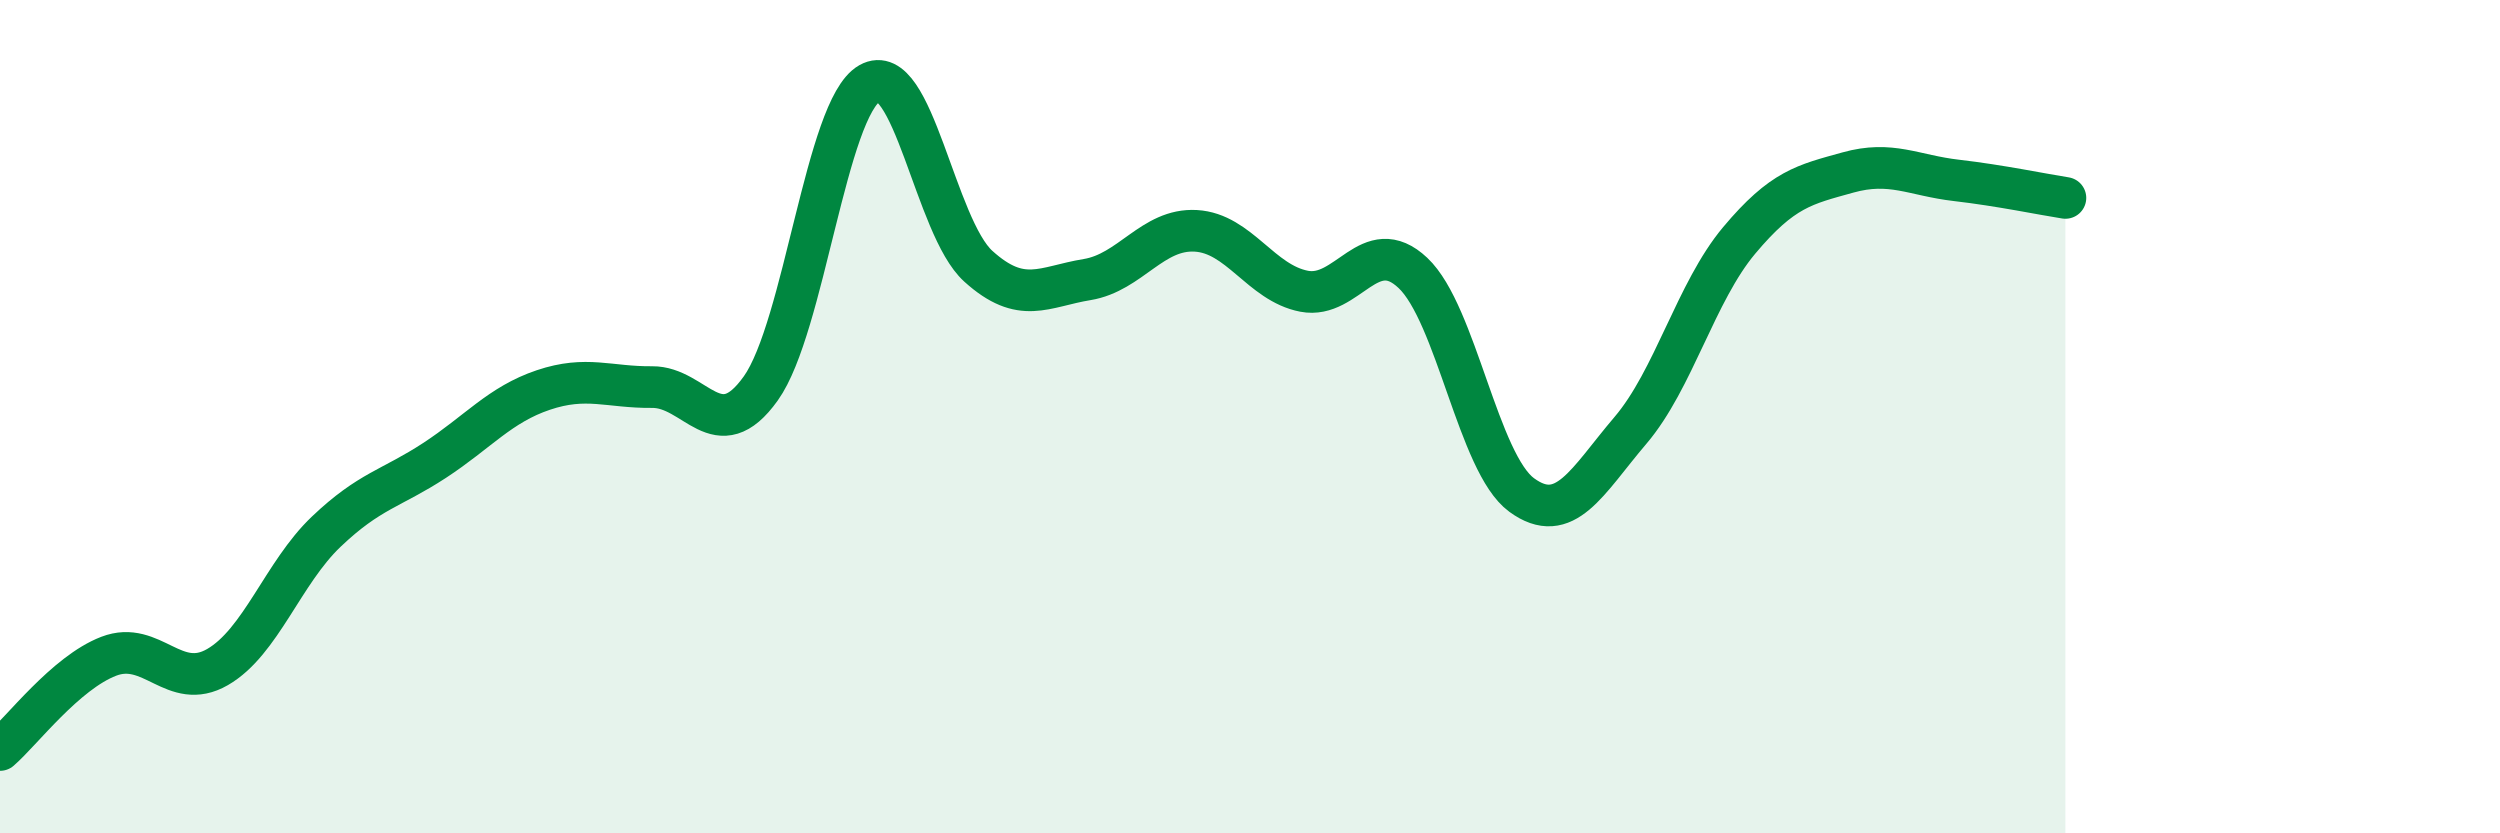
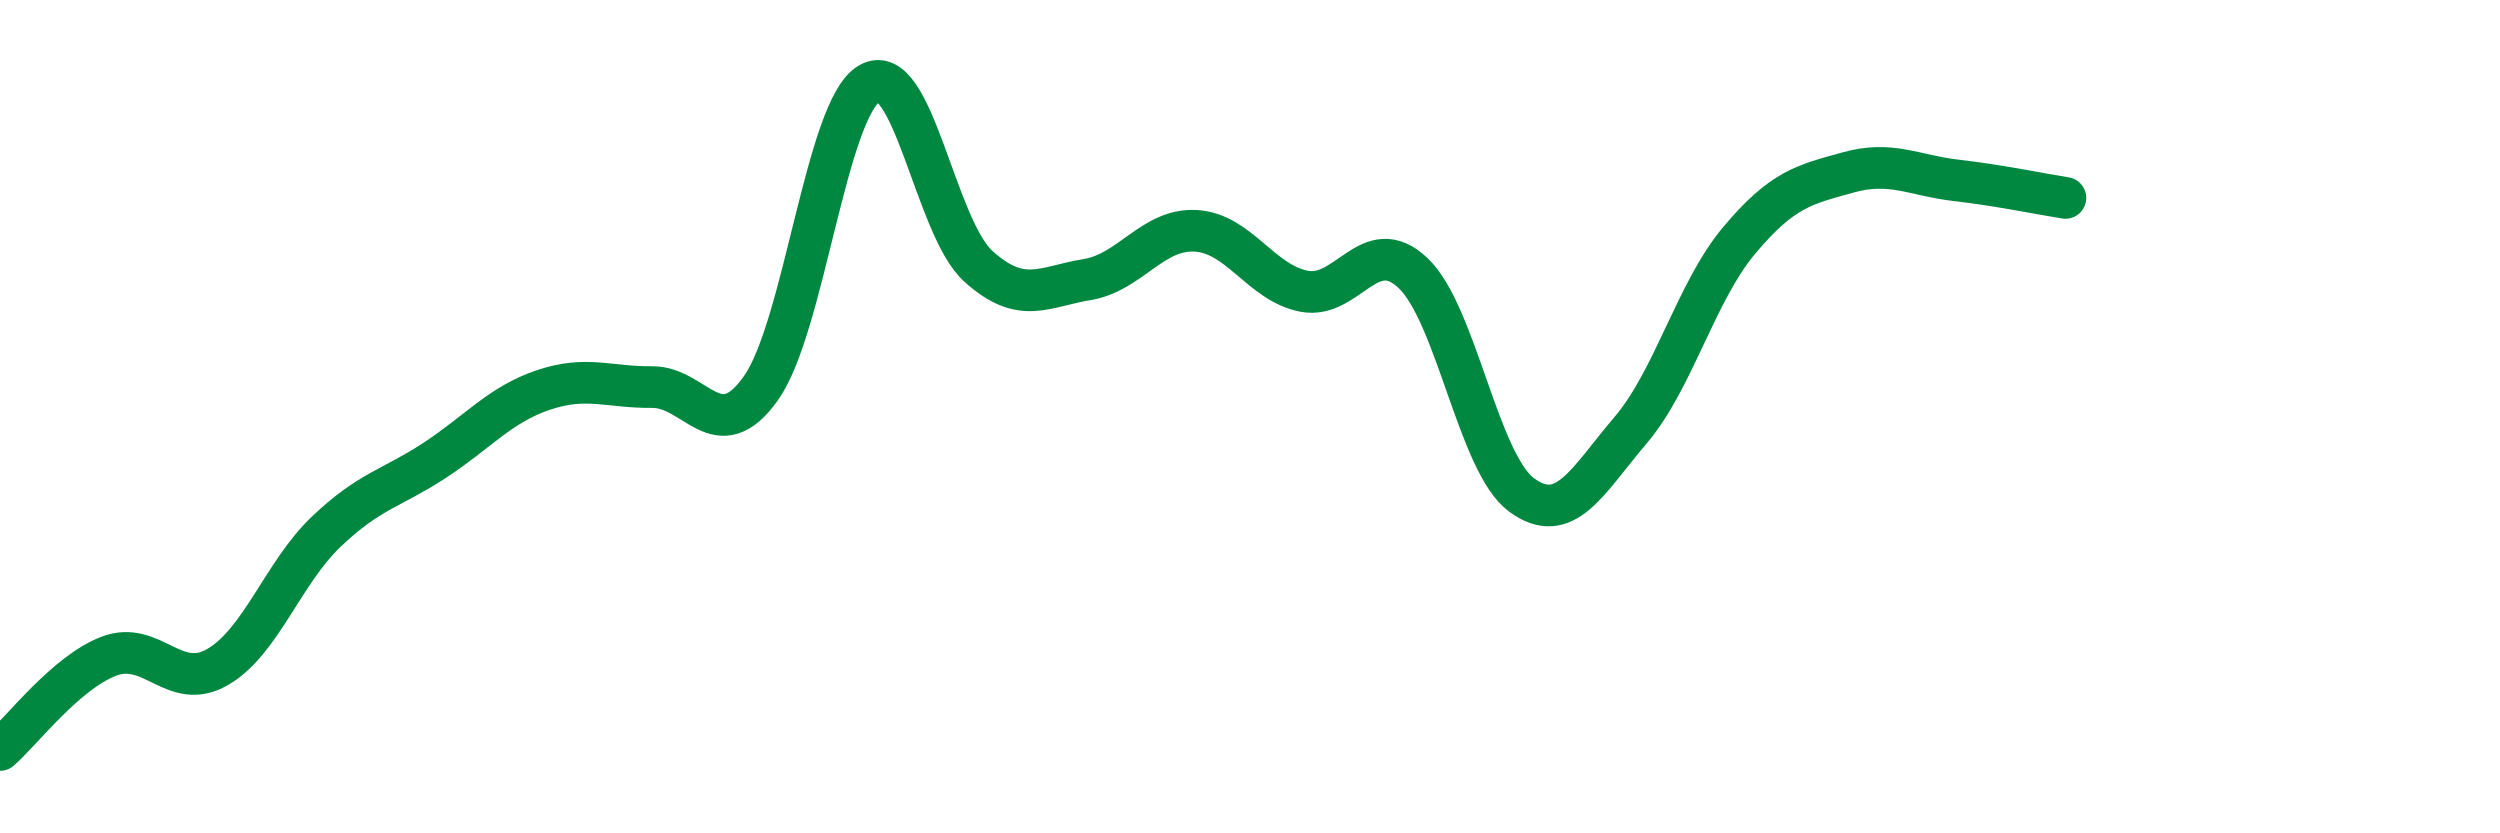
<svg xmlns="http://www.w3.org/2000/svg" width="60" height="20" viewBox="0 0 60 20">
-   <path d="M 0,18 C 0.52,17.55 1.57,16.15 2.61,15.75 C 3.65,15.35 4.18,16.61 5.22,16.01 C 6.26,15.41 6.79,13.75 7.83,12.76 C 8.87,11.77 9.39,11.73 10.43,11.05 C 11.47,10.37 12,9.71 13.04,9.36 C 14.08,9.01 14.61,9.3 15.65,9.29 C 16.69,9.28 17.22,10.78 18.26,9.32 C 19.3,7.86 19.83,2.59 20.87,2 C 21.91,1.41 22.44,5.45 23.48,6.39 C 24.52,7.33 25.05,6.88 26.09,6.71 C 27.13,6.54 27.66,5.48 28.7,5.54 C 29.74,5.6 30.26,6.79 31.3,6.99 C 32.34,7.19 32.87,5.57 33.91,6.55 C 34.95,7.53 35.48,11.12 36.52,11.88 C 37.56,12.64 38.09,11.55 39.13,10.33 C 40.17,9.11 40.7,7.01 41.74,5.77 C 42.78,4.53 43.31,4.43 44.35,4.14 C 45.39,3.85 45.92,4.21 46.96,4.33 C 48,4.45 49.05,4.67 49.57,4.75L49.57 20L0 20Z" fill="#008740" opacity="0.1" stroke-linecap="round" stroke-linejoin="round" />
  <path d="M 0,18 C 0.52,17.55 1.57,16.15 2.61,15.75 C 3.65,15.35 4.18,16.61 5.22,16.01 C 6.26,15.41 6.79,13.75 7.83,12.76 C 8.87,11.77 9.39,11.73 10.43,11.05 C 11.47,10.37 12,9.71 13.04,9.36 C 14.08,9.01 14.61,9.3 15.65,9.29 C 16.69,9.28 17.22,10.78 18.26,9.32 C 19.3,7.86 19.83,2.59 20.87,2 C 21.91,1.41 22.44,5.45 23.48,6.39 C 24.52,7.33 25.05,6.88 26.09,6.71 C 27.13,6.54 27.66,5.48 28.7,5.54 C 29.74,5.6 30.26,6.79 31.3,6.99 C 32.34,7.19 32.87,5.57 33.91,6.55 C 34.95,7.53 35.48,11.12 36.52,11.88 C 37.56,12.64 38.09,11.55 39.13,10.33 C 40.17,9.11 40.7,7.01 41.74,5.77 C 42.78,4.53 43.31,4.43 44.35,4.14 C 45.39,3.85 45.92,4.21 46.96,4.33 C 48,4.45 49.05,4.67 49.57,4.75" stroke="#008740" stroke-width="1" fill="none" stroke-linecap="round" stroke-linejoin="round" />
</svg>